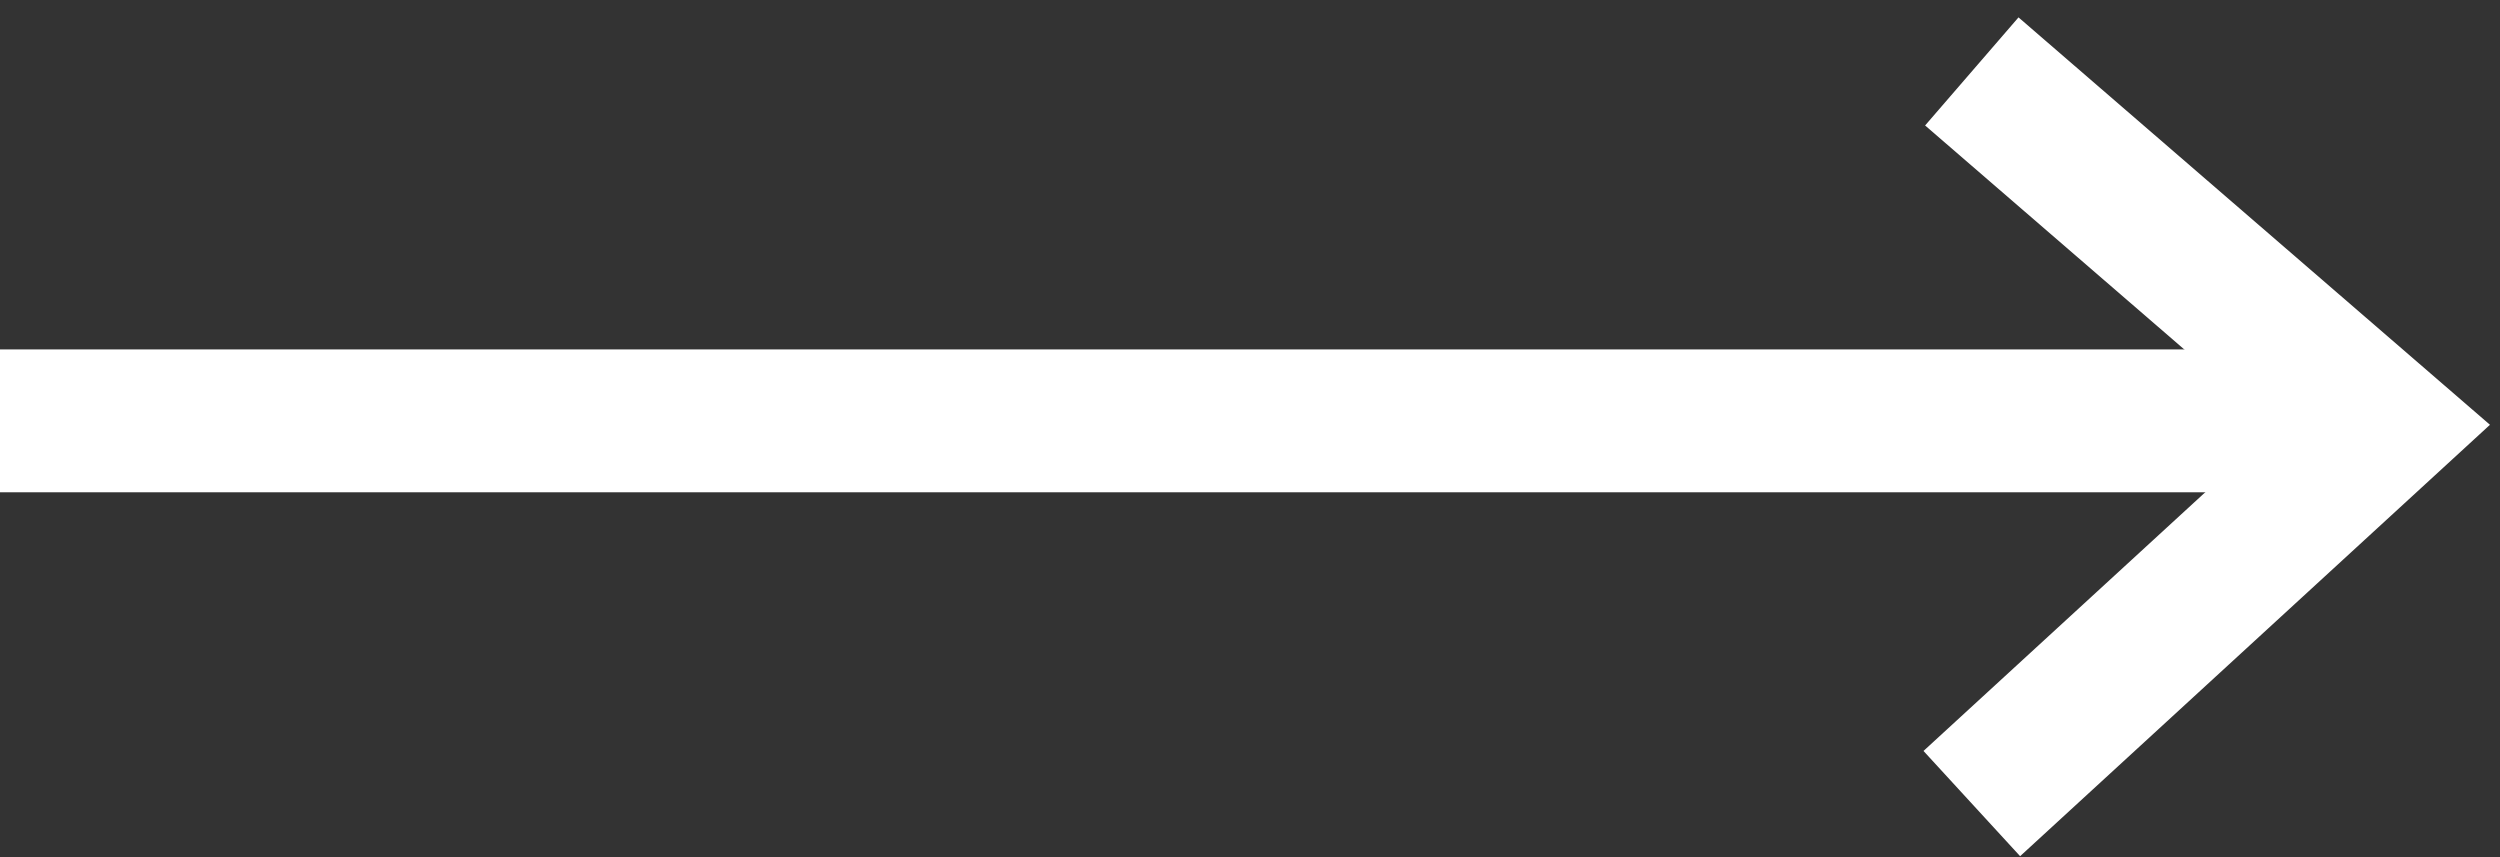
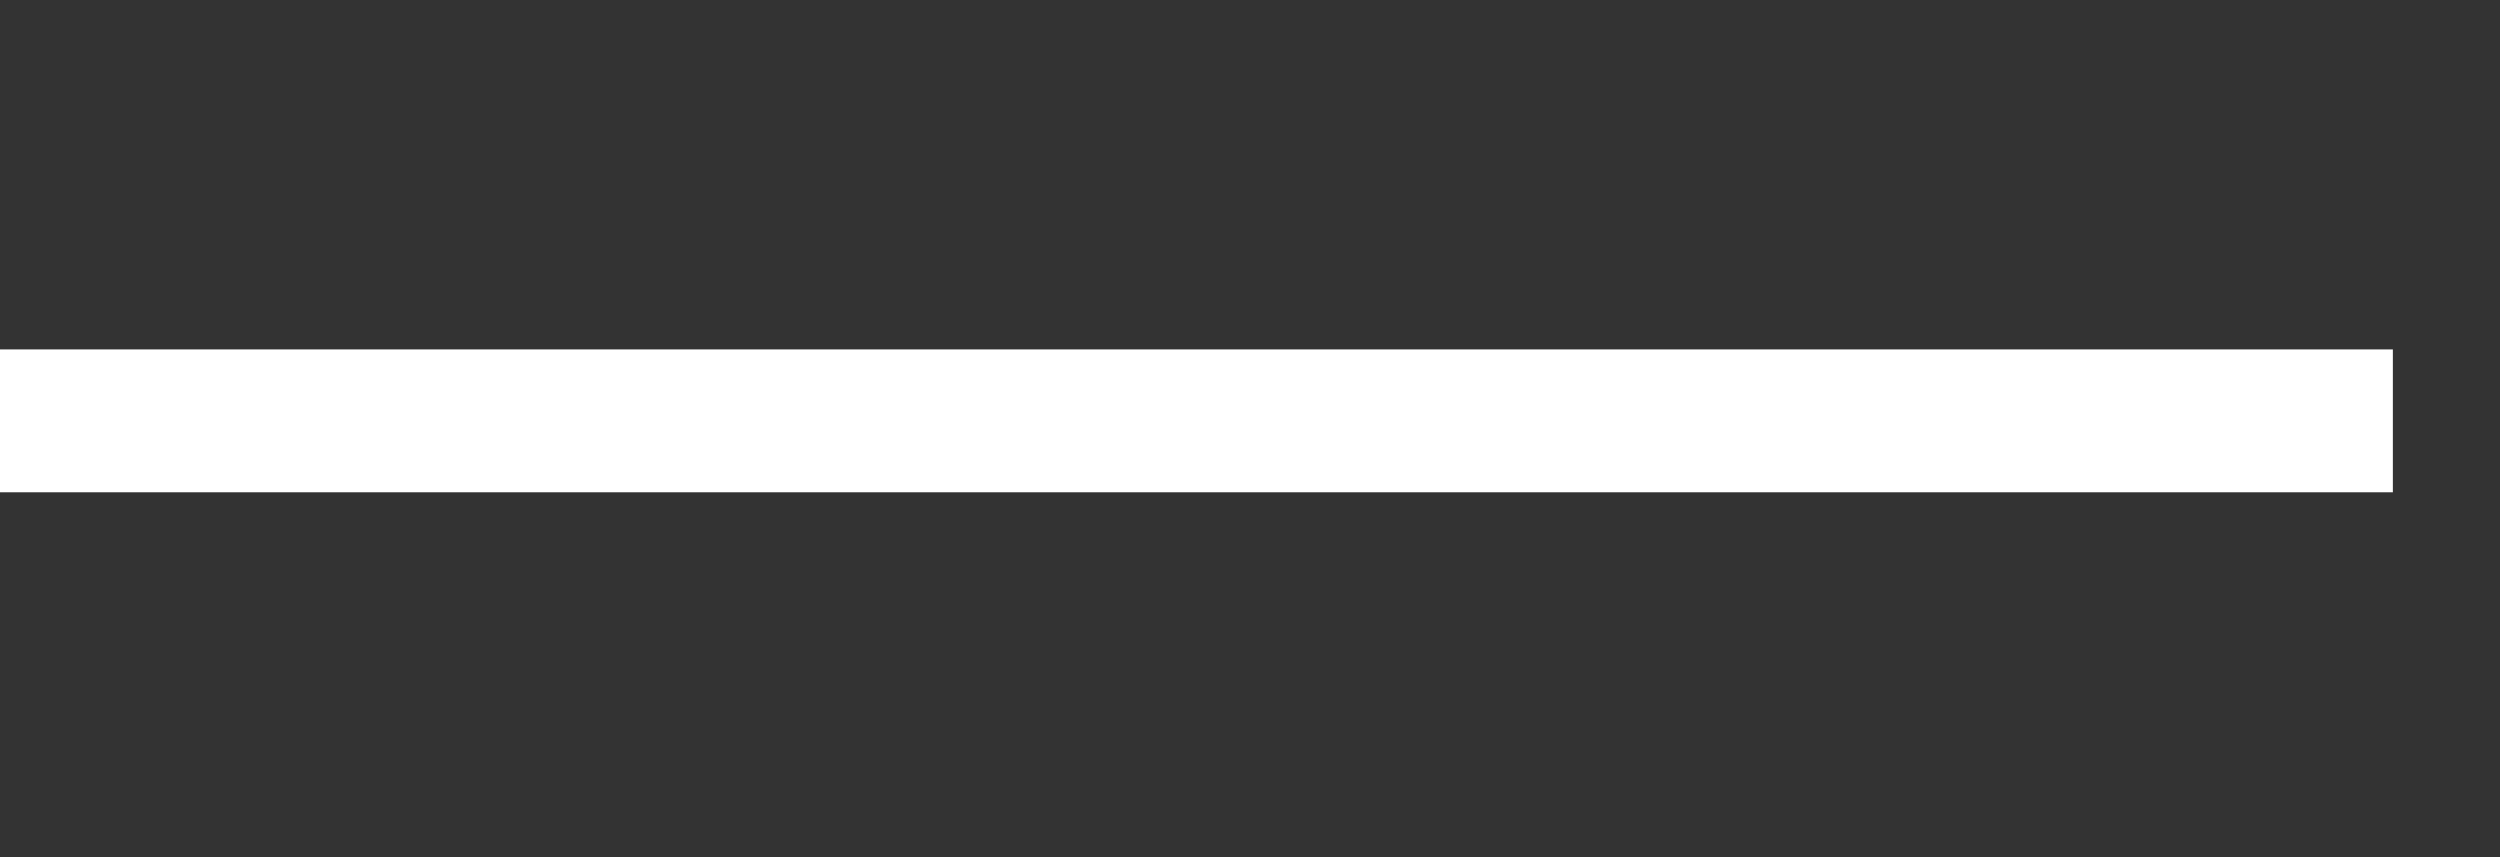
<svg xmlns="http://www.w3.org/2000/svg" width="140" height="48" viewBox="0 0 140 48" fill="none">
  <rect x="0" y="0" width="140" height="48" fill="#333333" stroke="none" />
  <path d="M0 23.568H134" stroke="white" stroke-width="8" />
-   <path d="M110.421 4L133.425 23.879L110.421 45" stroke="white" stroke-width="8" />
</svg>